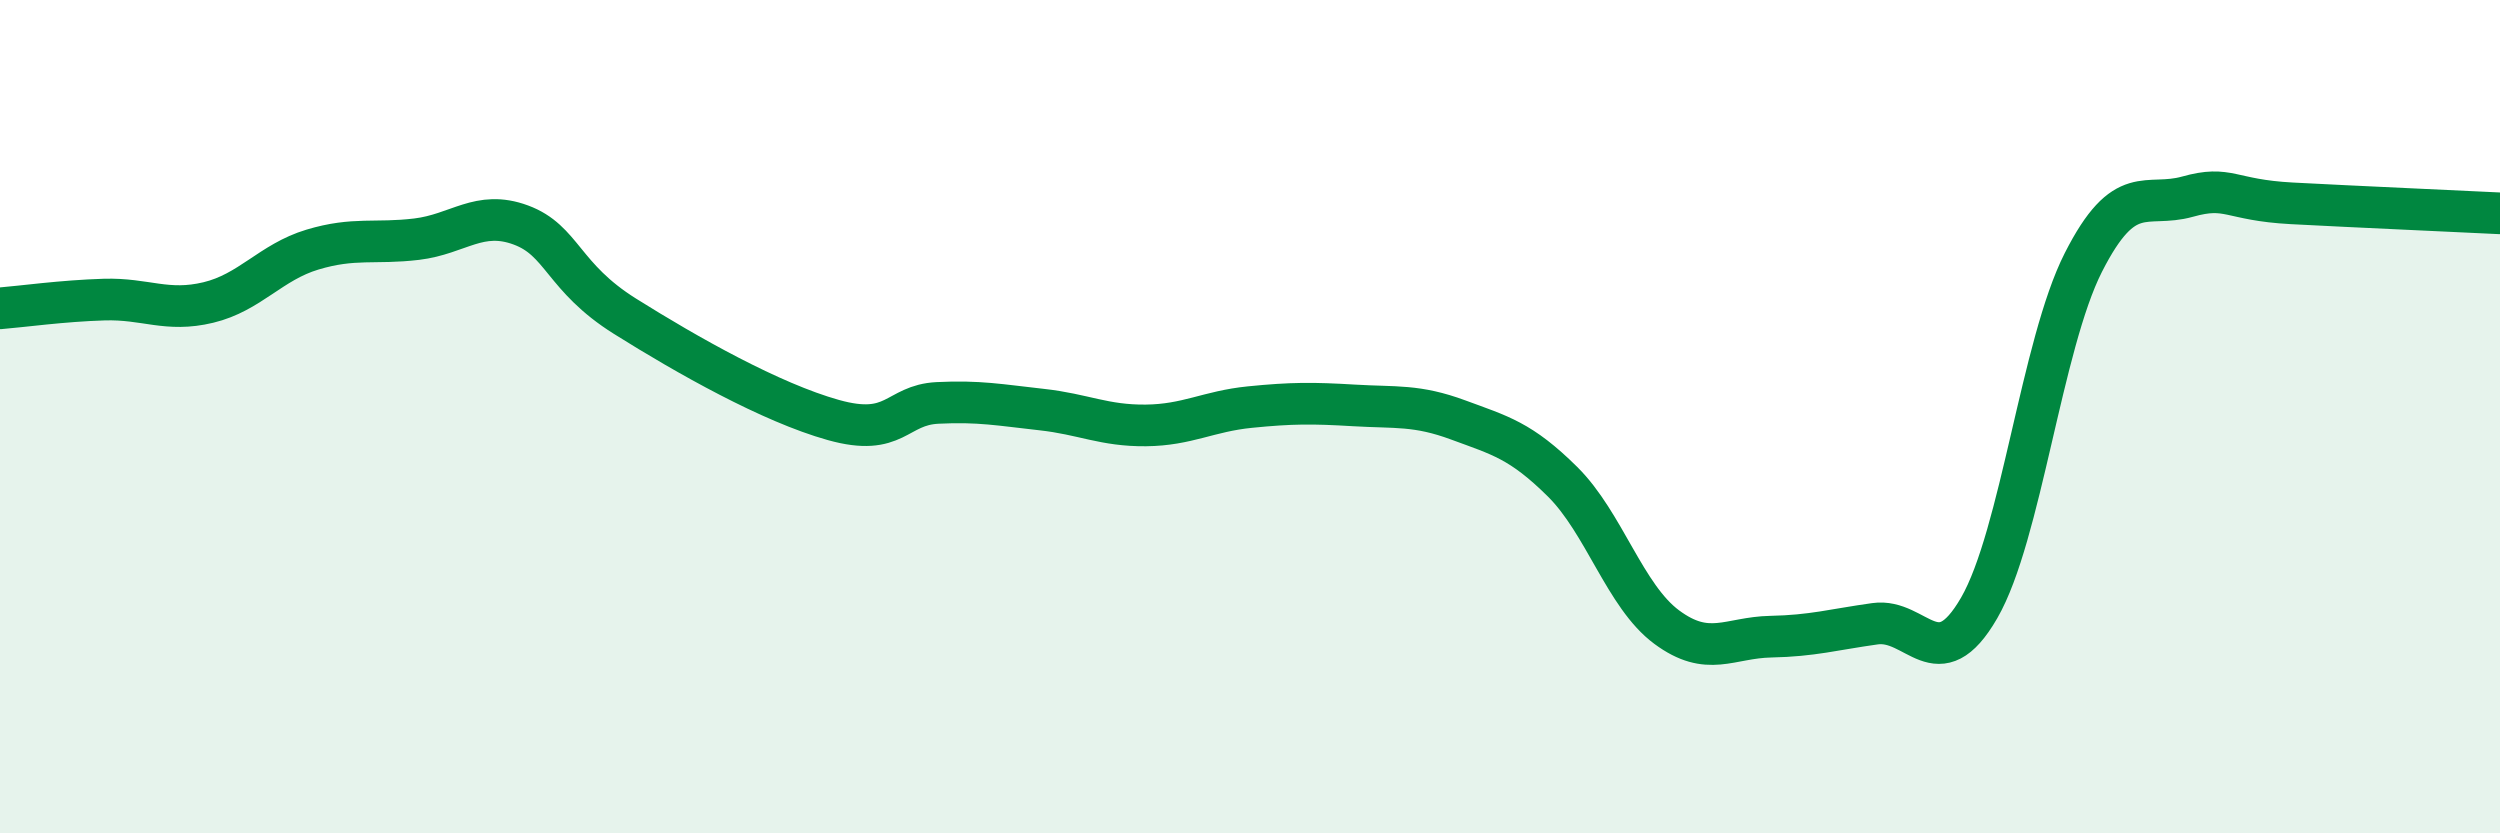
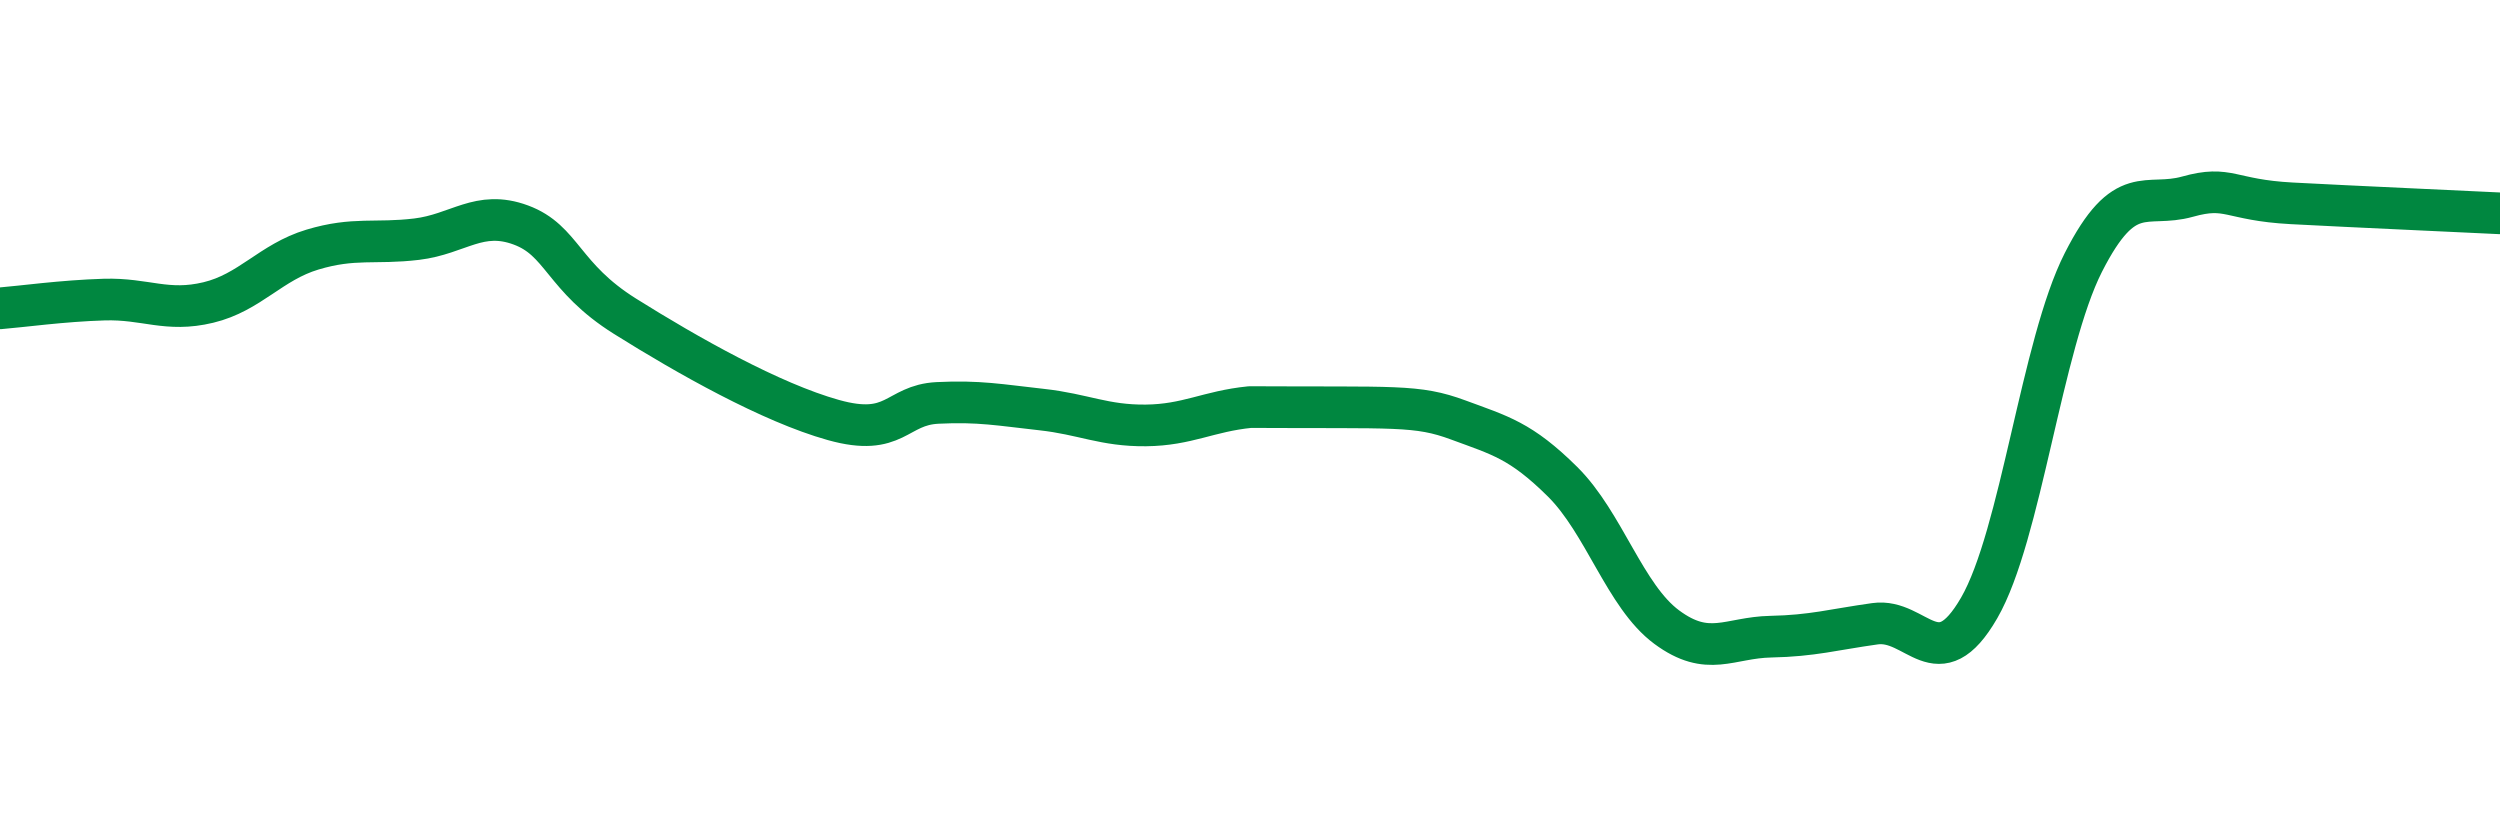
<svg xmlns="http://www.w3.org/2000/svg" width="60" height="20" viewBox="0 0 60 20">
-   <path d="M 0,7.4 C 0.5,7.36 1.5,7.22 2.5,7.19 C 3.5,7.16 4,7.5 5,7.26 C 6,7.02 6.5,6.29 7.5,5.99 C 8.5,5.69 9,5.86 10,5.74 C 11,5.62 11.5,5.03 12.5,5.4 C 13.5,5.77 13.5,6.65 15,7.59 C 16.5,8.53 18.5,9.66 20,10.08 C 21.5,10.5 21.5,9.72 22.5,9.67 C 23.5,9.62 24,9.72 25,9.83 C 26,9.94 26.5,10.22 27.5,10.21 C 28.5,10.2 29,9.87 30,9.77 C 31,9.67 31.5,9.67 32.5,9.73 C 33.5,9.79 34,9.71 35,10.08 C 36,10.45 36.5,10.57 37.5,11.56 C 38.5,12.55 39,14.31 40,15.05 C 41,15.79 41.5,15.3 42.5,15.28 C 43.5,15.26 44,15.11 45,14.97 C 46,14.83 46.5,16.32 47.5,14.59 C 48.5,12.86 49,8.27 50,6.3 C 51,4.33 51.5,5 52.5,4.72 C 53.5,4.44 53.5,4.8 55,4.88 C 56.5,4.96 59,5.07 60,5.12L60 20L0 20Z" fill="#008740" opacity="0.1" stroke-linecap="round" stroke-linejoin="round" />
-   <path d="M 0,7.4 C 0.5,7.36 1.5,7.22 2.5,7.19 C 3.5,7.16 4,7.5 5,7.26 C 6,7.02 6.5,6.29 7.5,5.99 C 8.5,5.69 9,5.86 10,5.74 C 11,5.62 11.5,5.03 12.5,5.4 C 13.5,5.77 13.5,6.65 15,7.59 C 16.5,8.53 18.5,9.66 20,10.08 C 21.5,10.5 21.5,9.72 22.5,9.67 C 23.5,9.62 24,9.72 25,9.83 C 26,9.94 26.5,10.22 27.5,10.21 C 28.5,10.2 29,9.87 30,9.77 C 31,9.67 31.5,9.67 32.5,9.73 C 33.5,9.79 34,9.71 35,10.08 C 36,10.45 36.5,10.57 37.5,11.56 C 38.5,12.55 39,14.31 40,15.05 C 41,15.79 41.5,15.3 42.5,15.28 C 43.5,15.26 44,15.11 45,14.97 C 46,14.83 46.5,16.32 47.5,14.59 C 48.5,12.86 49,8.27 50,6.3 C 51,4.33 51.5,5 52.5,4.72 C 53.5,4.44 53.5,4.8 55,4.88 C 56.5,4.96 59,5.07 60,5.12" stroke="#008740" stroke-width="1" fill="none" stroke-linecap="round" stroke-linejoin="round" />
+   <path d="M 0,7.4 C 0.5,7.36 1.5,7.22 2.5,7.19 C 3.5,7.16 4,7.5 5,7.26 C 6,7.02 6.5,6.29 7.5,5.99 C 8.5,5.69 9,5.86 10,5.74 C 11,5.62 11.5,5.03 12.5,5.4 C 13.5,5.77 13.5,6.65 15,7.59 C 16.5,8.53 18.5,9.66 20,10.08 C 21.5,10.5 21.5,9.72 22.5,9.67 C 23.5,9.62 24,9.72 25,9.83 C 26,9.94 26.5,10.22 27.5,10.21 C 28.5,10.2 29,9.87 30,9.77 C 33.5,9.79 34,9.71 35,10.08 C 36,10.45 36.5,10.57 37.5,11.56 C 38.5,12.55 39,14.31 40,15.05 C 41,15.79 41.5,15.3 42.5,15.28 C 43.5,15.26 44,15.11 45,14.97 C 46,14.83 46.5,16.32 47.5,14.59 C 48.5,12.86 49,8.27 50,6.3 C 51,4.33 51.5,5 52.5,4.72 C 53.5,4.44 53.5,4.8 55,4.88 C 56.5,4.96 59,5.07 60,5.12" stroke="#008740" stroke-width="1" fill="none" stroke-linecap="round" stroke-linejoin="round" />
</svg>